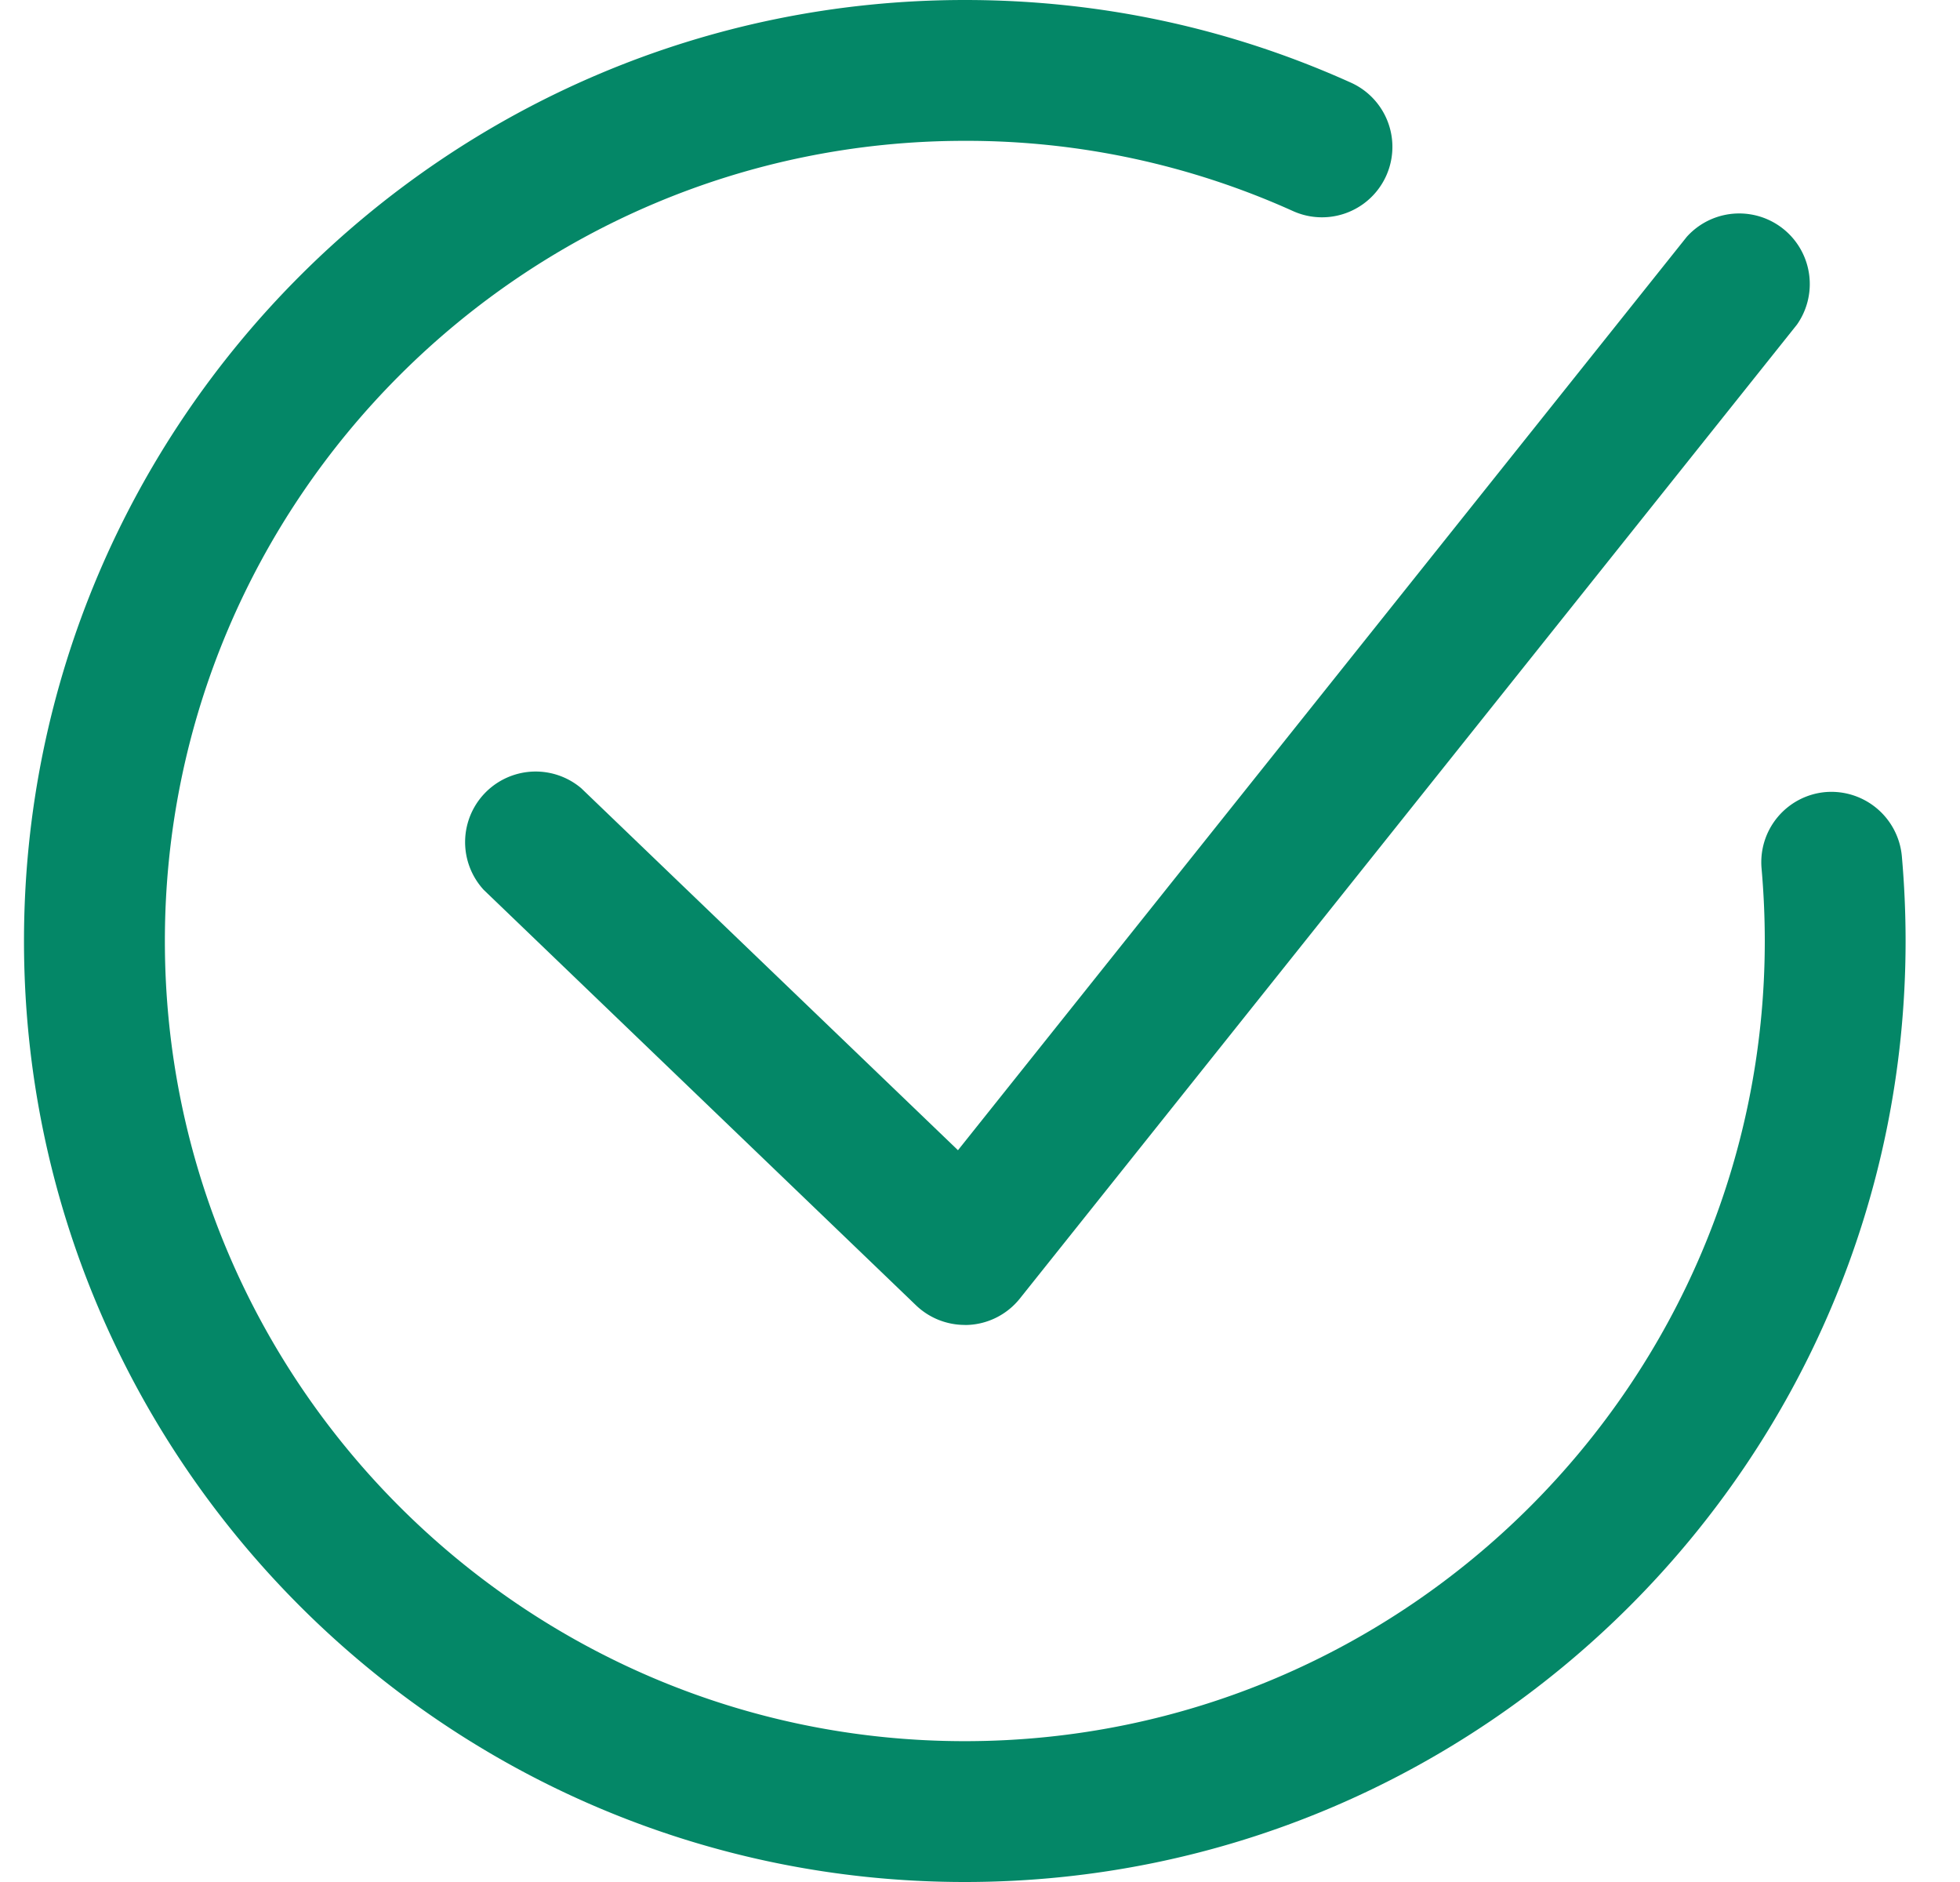
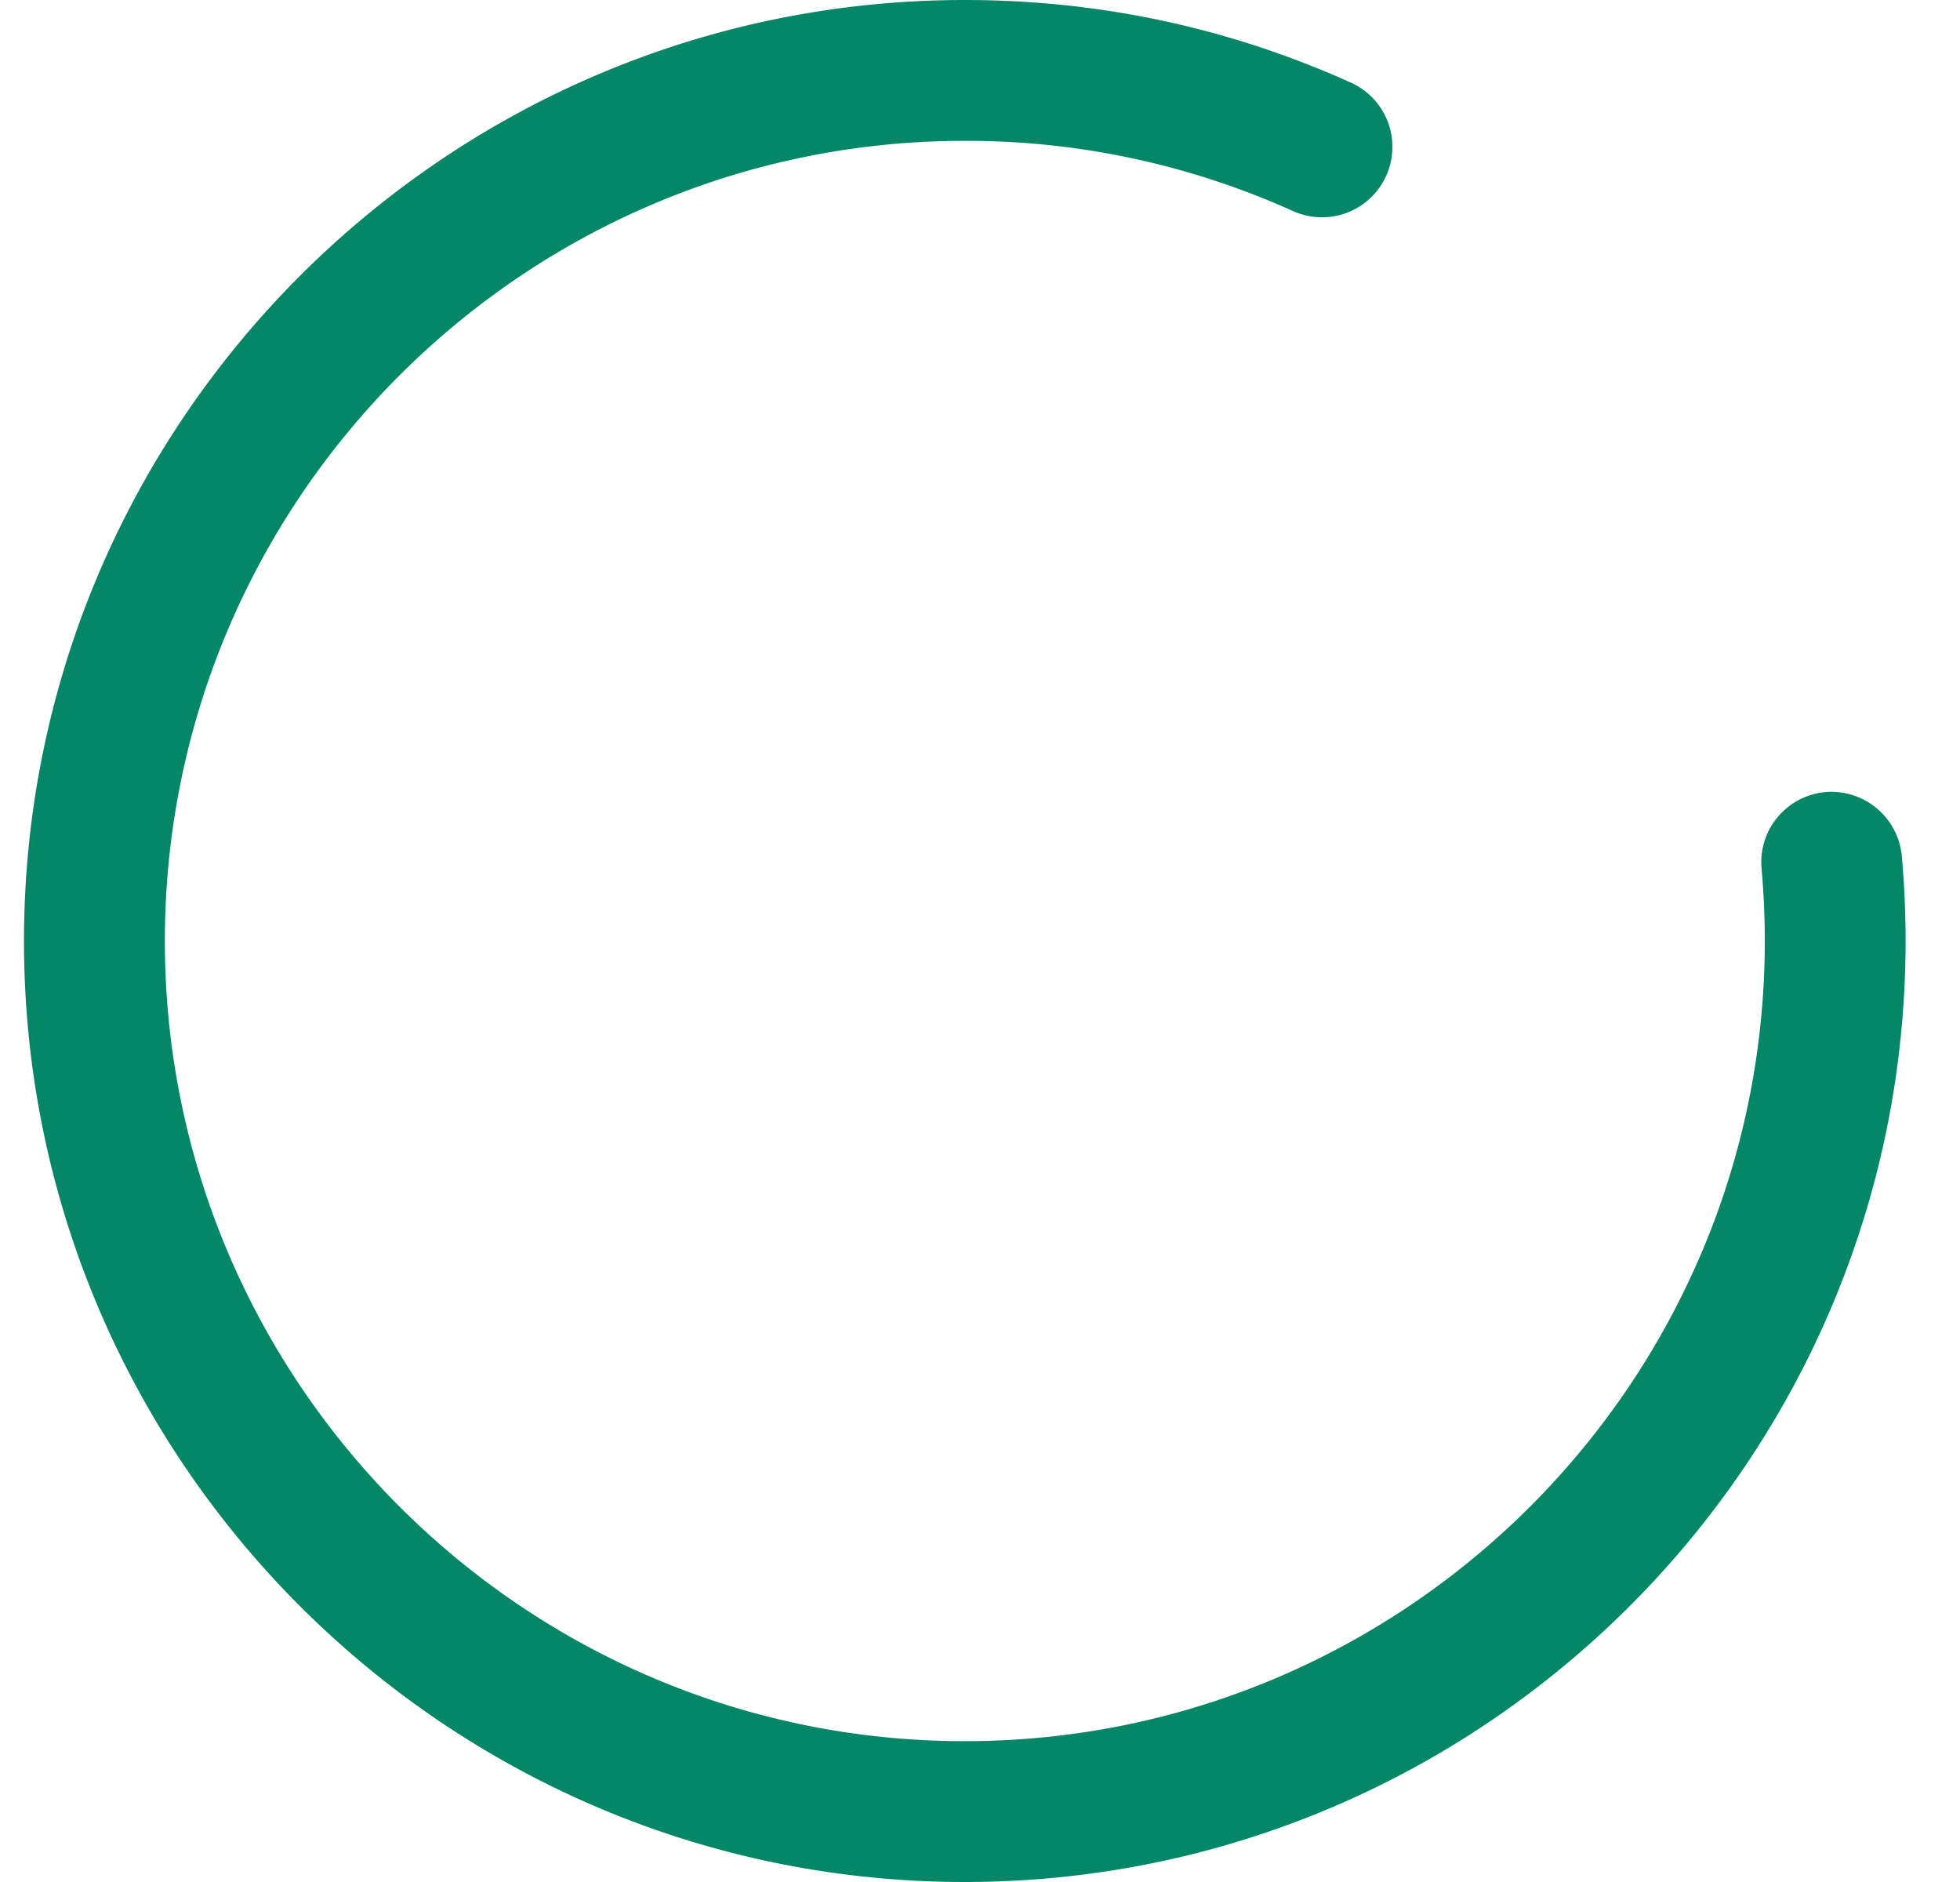
<svg xmlns="http://www.w3.org/2000/svg" width="25" height="24" viewBox="0 0 25 24">
  <g fill="#048767" fill-rule="evenodd">
-     <path d="M12.306 16.896a.899.899 0 0 1-.622-.25l-5.515-5.299a.9.9 0 0 1 1.245-1.295l4.805 4.616L21.515 3.02A.9.9 0 0 1 22.92 4.14L13.008 16.56a.898.898 0 0 1-.702.337" />
    <path d="M12.306 24c-6.616 0-12-5.383-12-12s5.384-12 12-12c1.716 0 3.373.354 4.925 1.054a.898.898 0 1 1-.738 1.638 10.123 10.123 0 0 0-4.187-.896C6.68 1.796 2.103 6.374 2.103 12S6.68 22.204 12.306 22.204c5.626 0 10.204-4.578 10.204-10.204 0-.306-.014-.617-.041-.925a.898.898 0 0 1 .815-.974.903.903 0 0 1 .974.815c.032.36.048.725.048 1.084 0 6.617-5.383 12-12 12" />
  </g>
</svg>